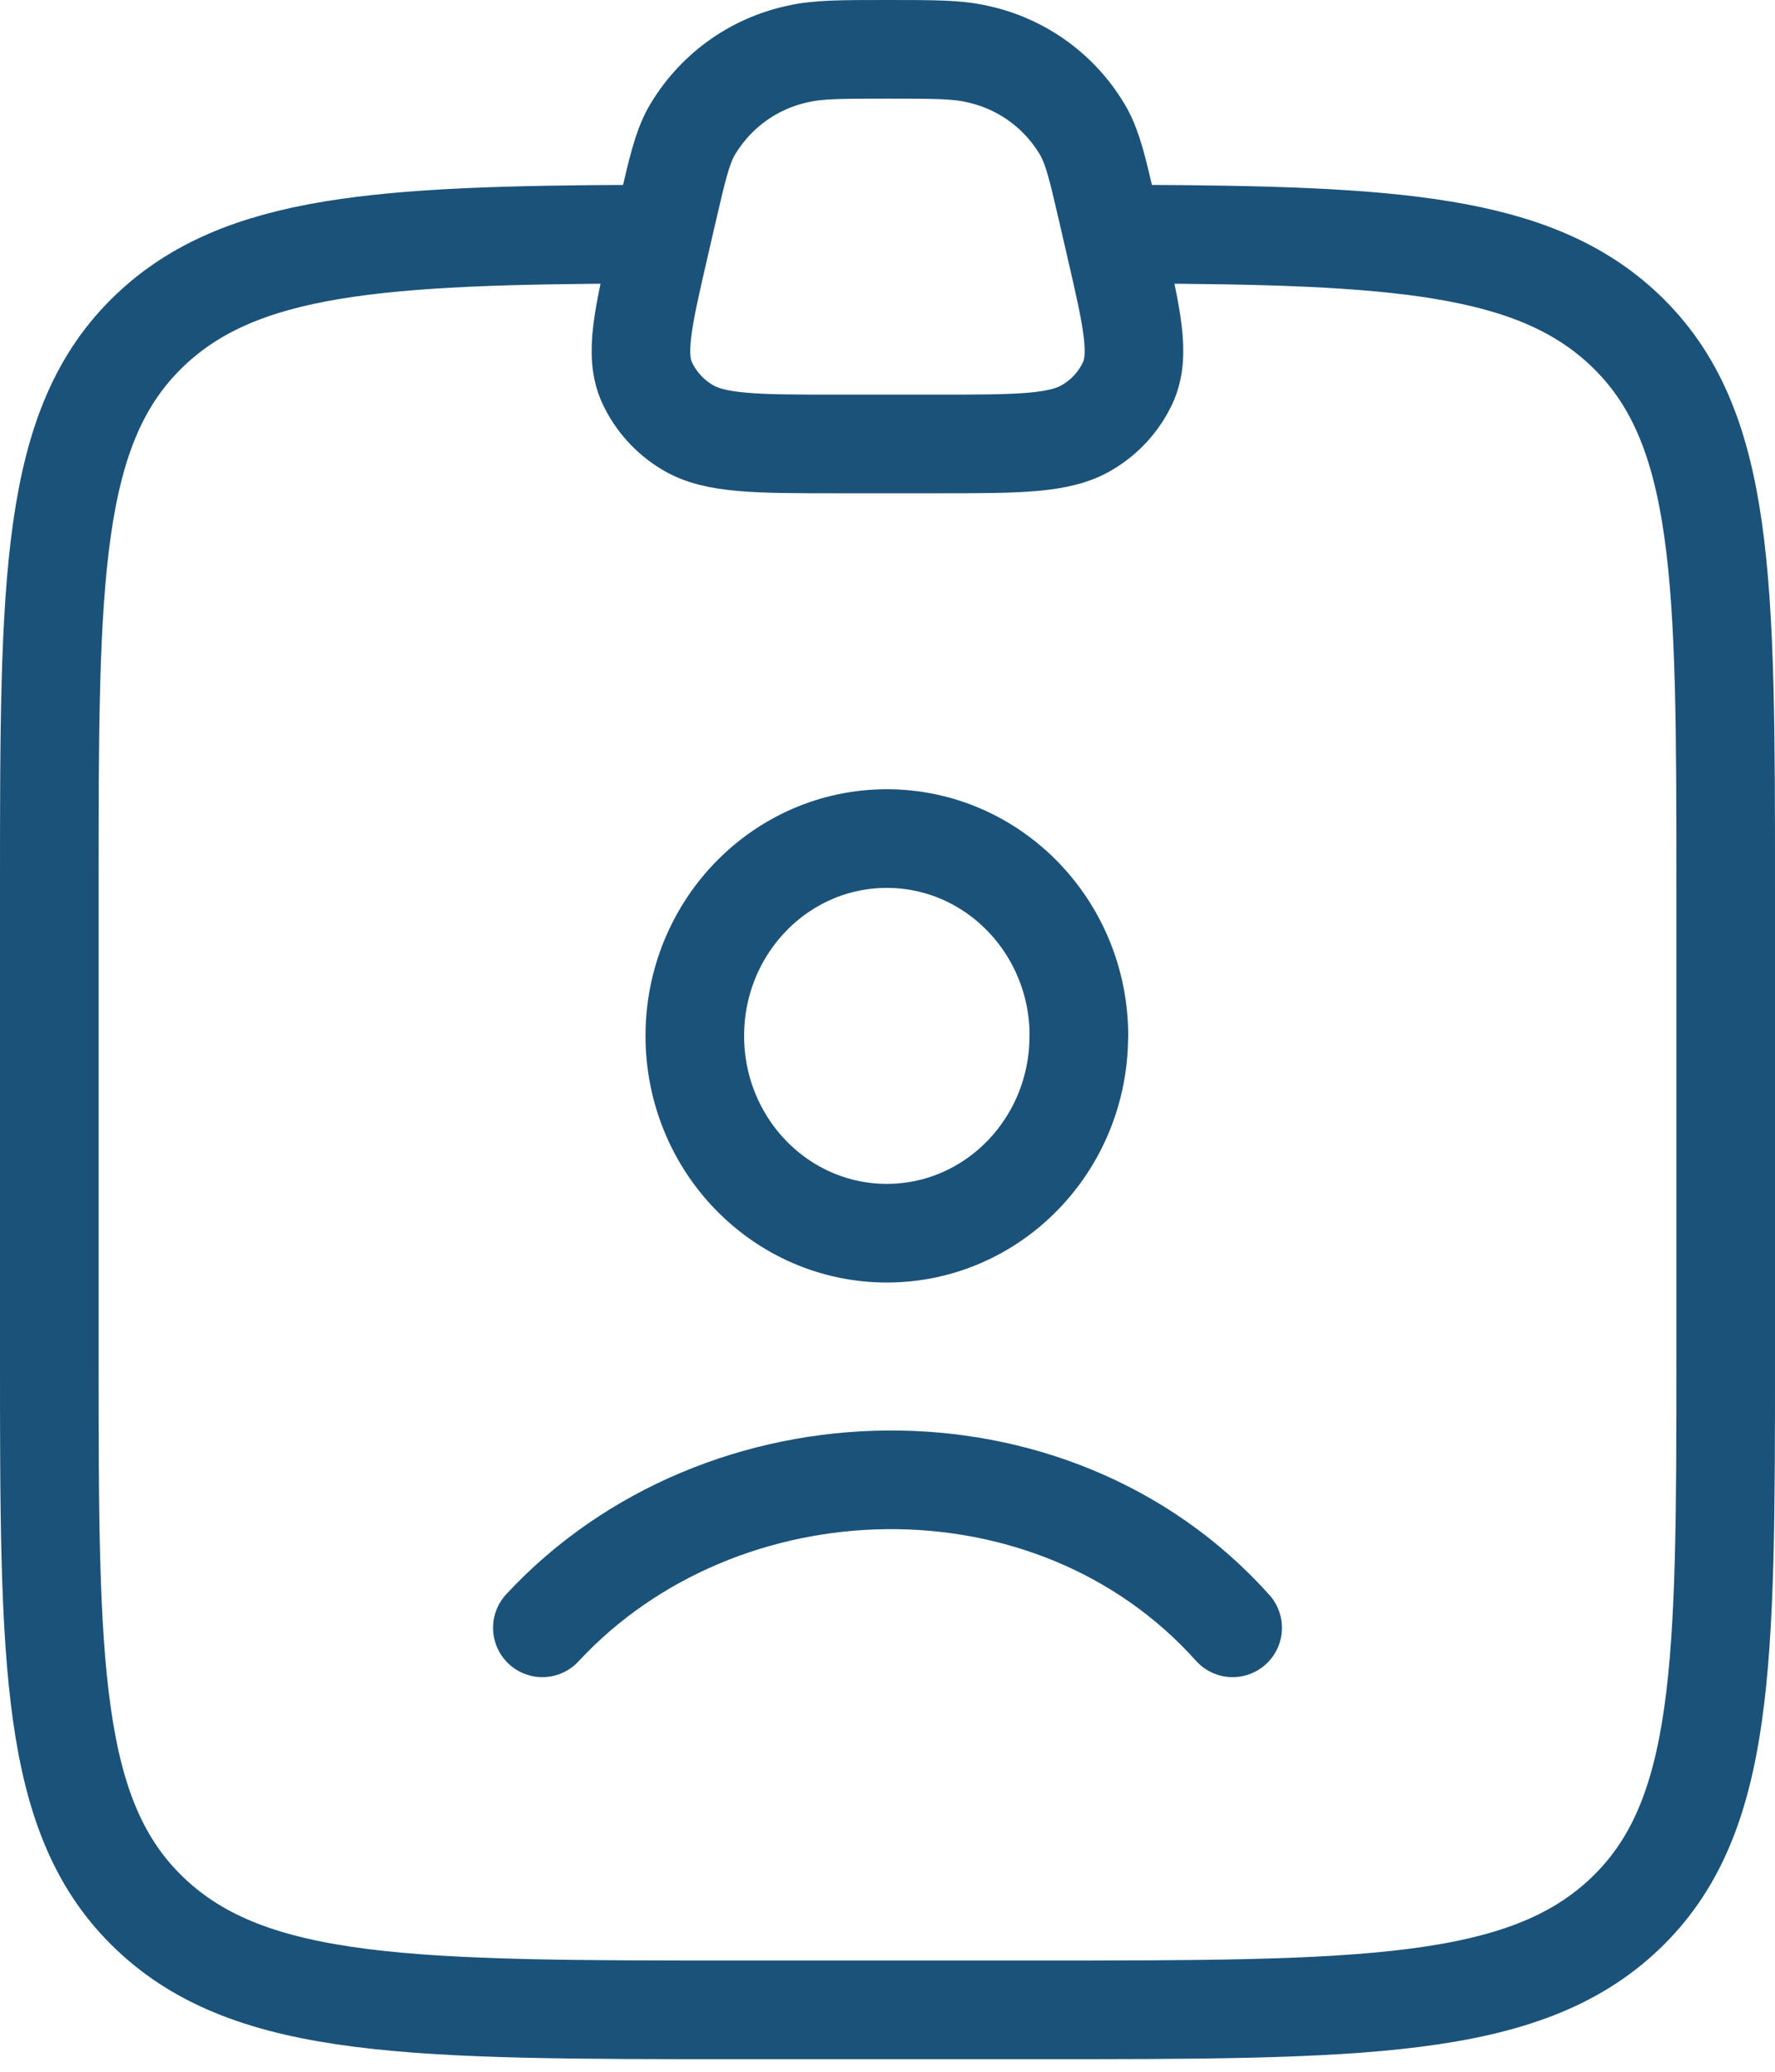
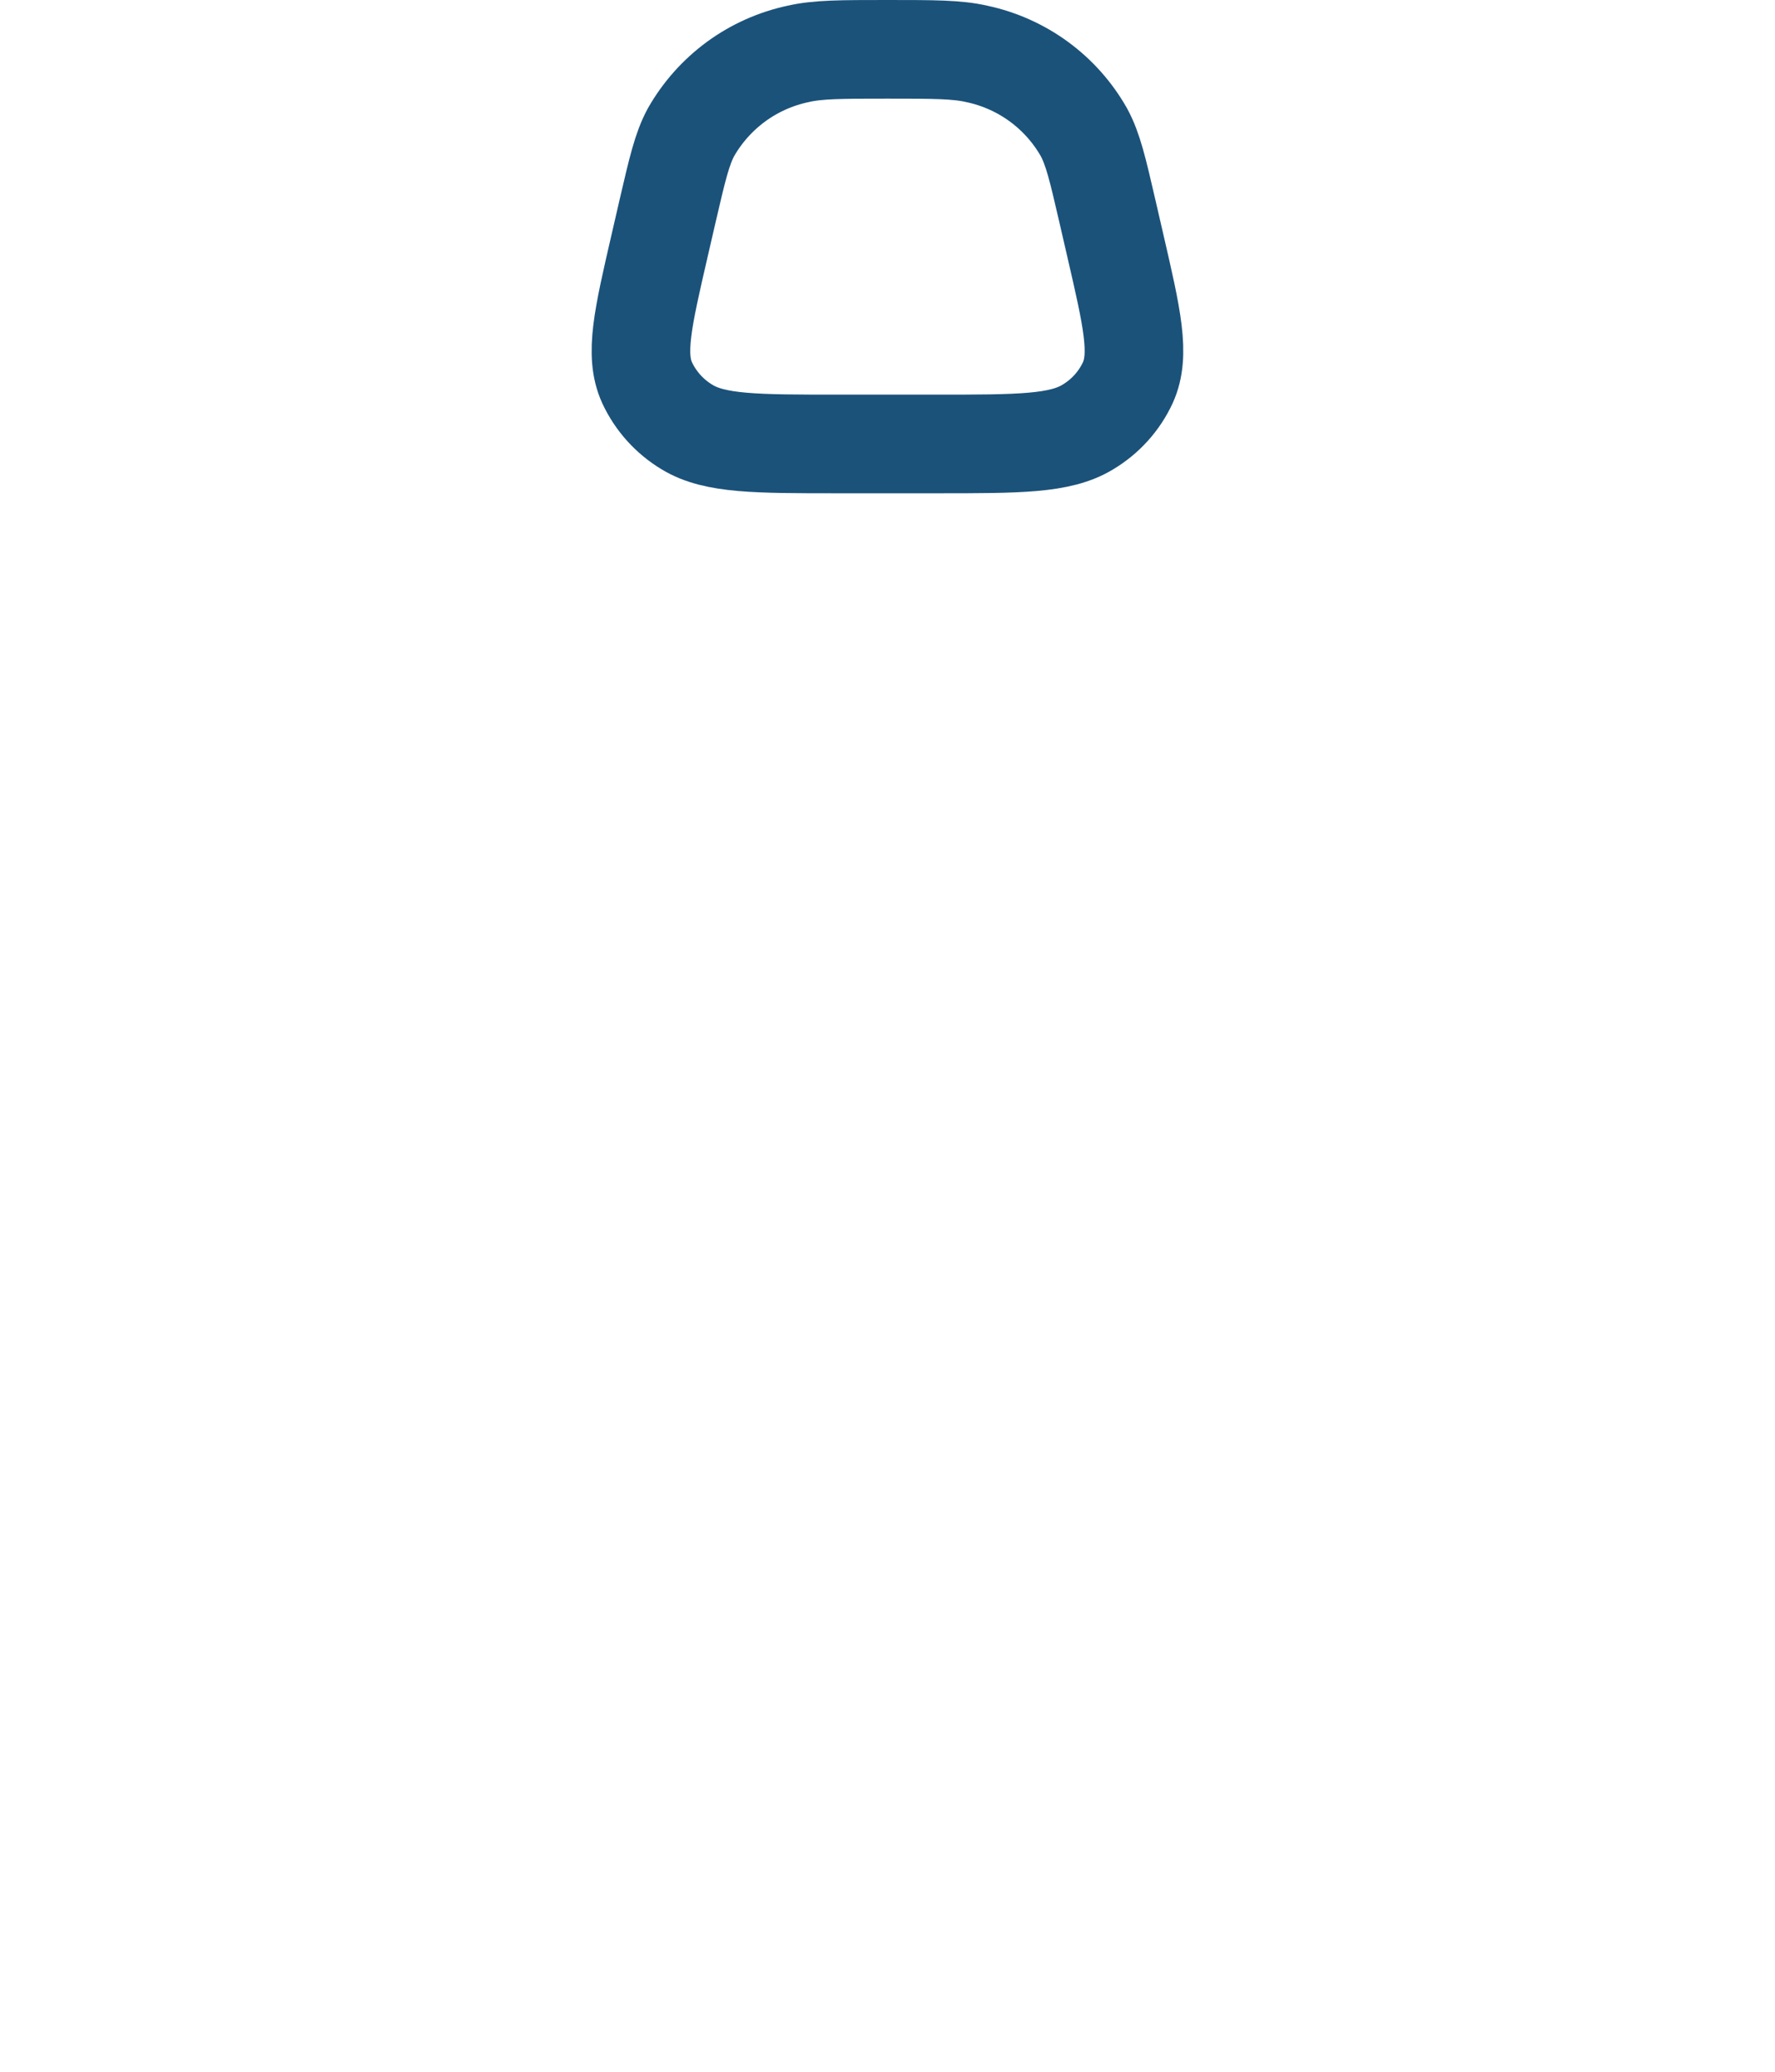
<svg xmlns="http://www.w3.org/2000/svg" width="36" height="42" viewBox="0 0 36 42" fill="none">
-   <path d="M11 33C14.626 29.092 21.334 28.908 25 33M21.88 21C21.88 23.21 20.138 25 17.986 25C15.836 25 14.092 23.21 14.092 21C14.092 18.79 15.836 17 17.986 17C20.136 17 21.882 18.79 21.882 21" stroke="#1B527A" stroke-width="2" stroke-linecap="round" stroke-linejoin="round" />
-   <path d="M13 4.747C7.712 4.767 4.882 4.951 3.05 6.687C1 8.629 1 11.755 1 18.007V27.481C1 33.733 1 36.861 3.05 38.801C5.1 40.745 8.4 40.745 15 40.745H21C27.6 40.745 30.9 40.745 32.95 38.803C35 36.859 35 33.733 35 27.483V18.007C35 11.755 35 8.629 32.95 6.687C31.118 4.951 28.29 4.767 23 4.747" stroke="#1B527A" stroke-width="2" stroke-linecap="round" stroke-linejoin="round" />
  <path d="M13.543 4.264C13.736 3.434 13.832 3.018 14.015 2.68C14.244 2.278 14.556 1.929 14.929 1.655C15.302 1.382 15.729 1.191 16.181 1.094C16.587 1 17.059 1 18 1C18.939 1 19.412 1 19.817 1.094C20.27 1.191 20.697 1.382 21.07 1.655C21.444 1.929 21.755 2.278 21.983 2.68C22.168 3.02 22.264 3.434 22.456 4.264L22.622 4.984C22.962 6.454 23.131 7.19 22.875 7.756C22.701 8.132 22.417 8.446 22.061 8.658C21.5 9 20.663 9 18.995 9H17.003C15.335 9 14.499 9 13.938 8.66C13.581 8.447 13.298 8.132 13.123 7.756C12.867 7.19 13.037 6.456 13.377 4.984L13.543 4.264Z" stroke="#1B527A" stroke-width="2" stroke-linecap="round" stroke-linejoin="round" />
</svg>